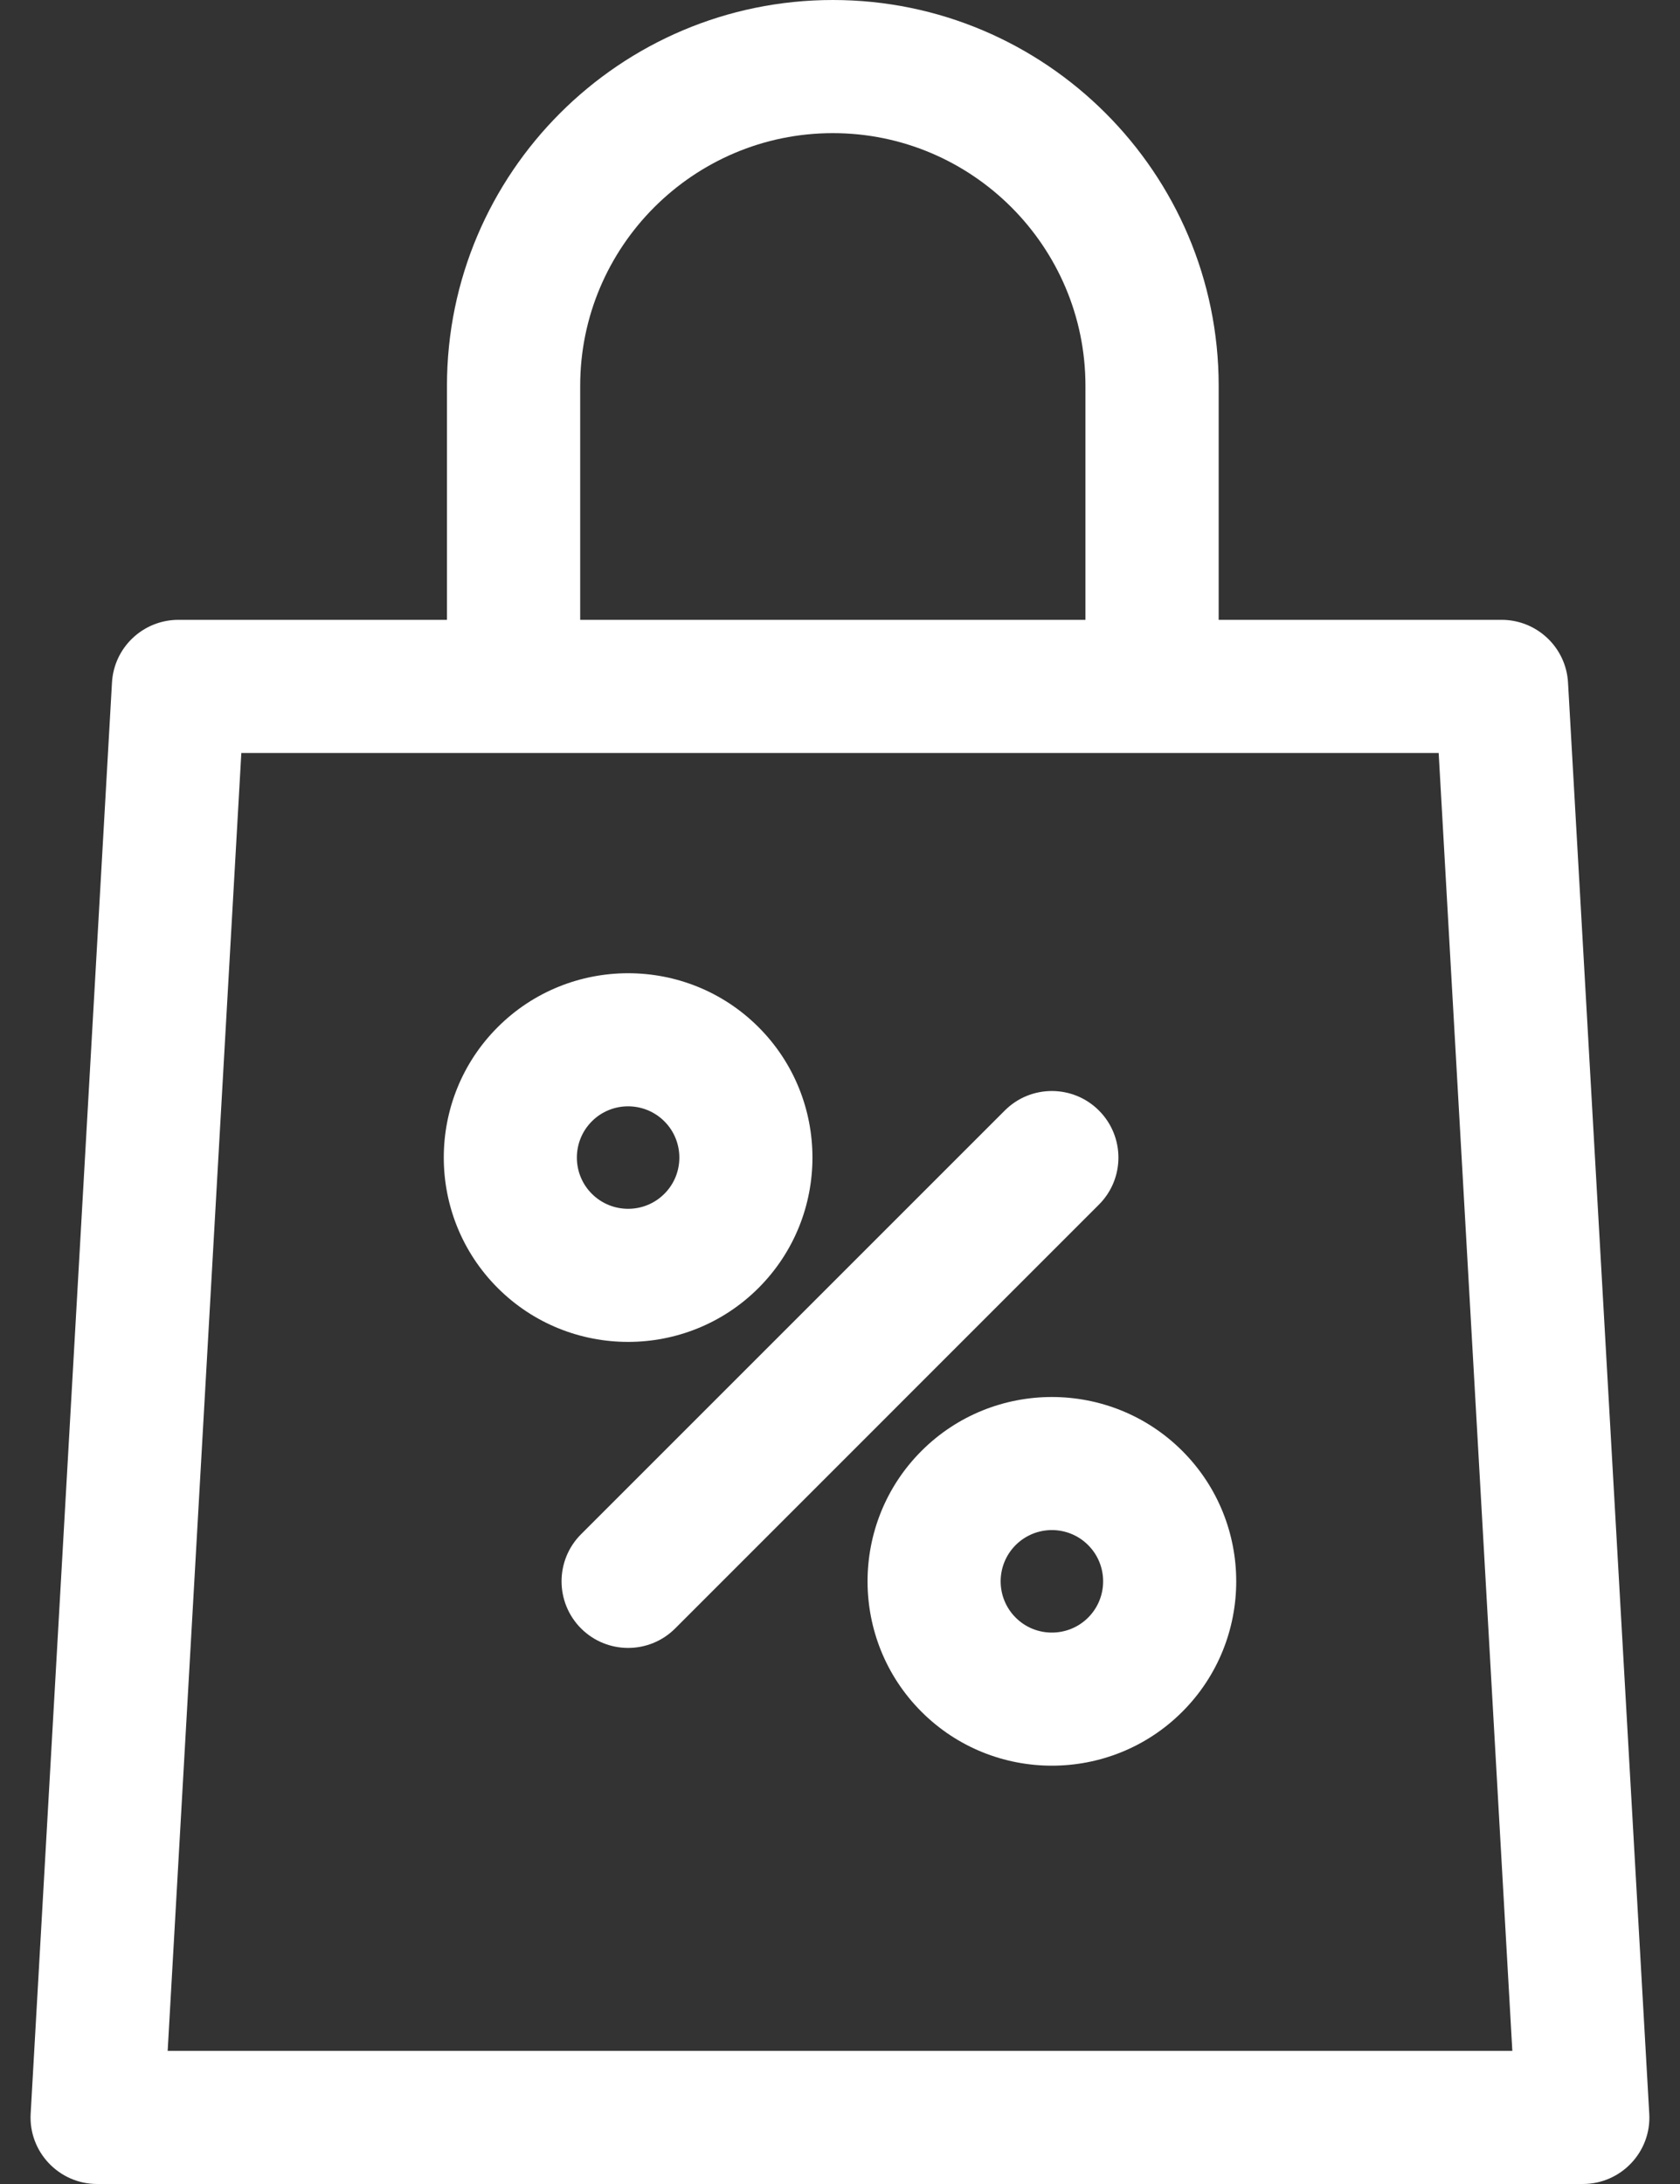
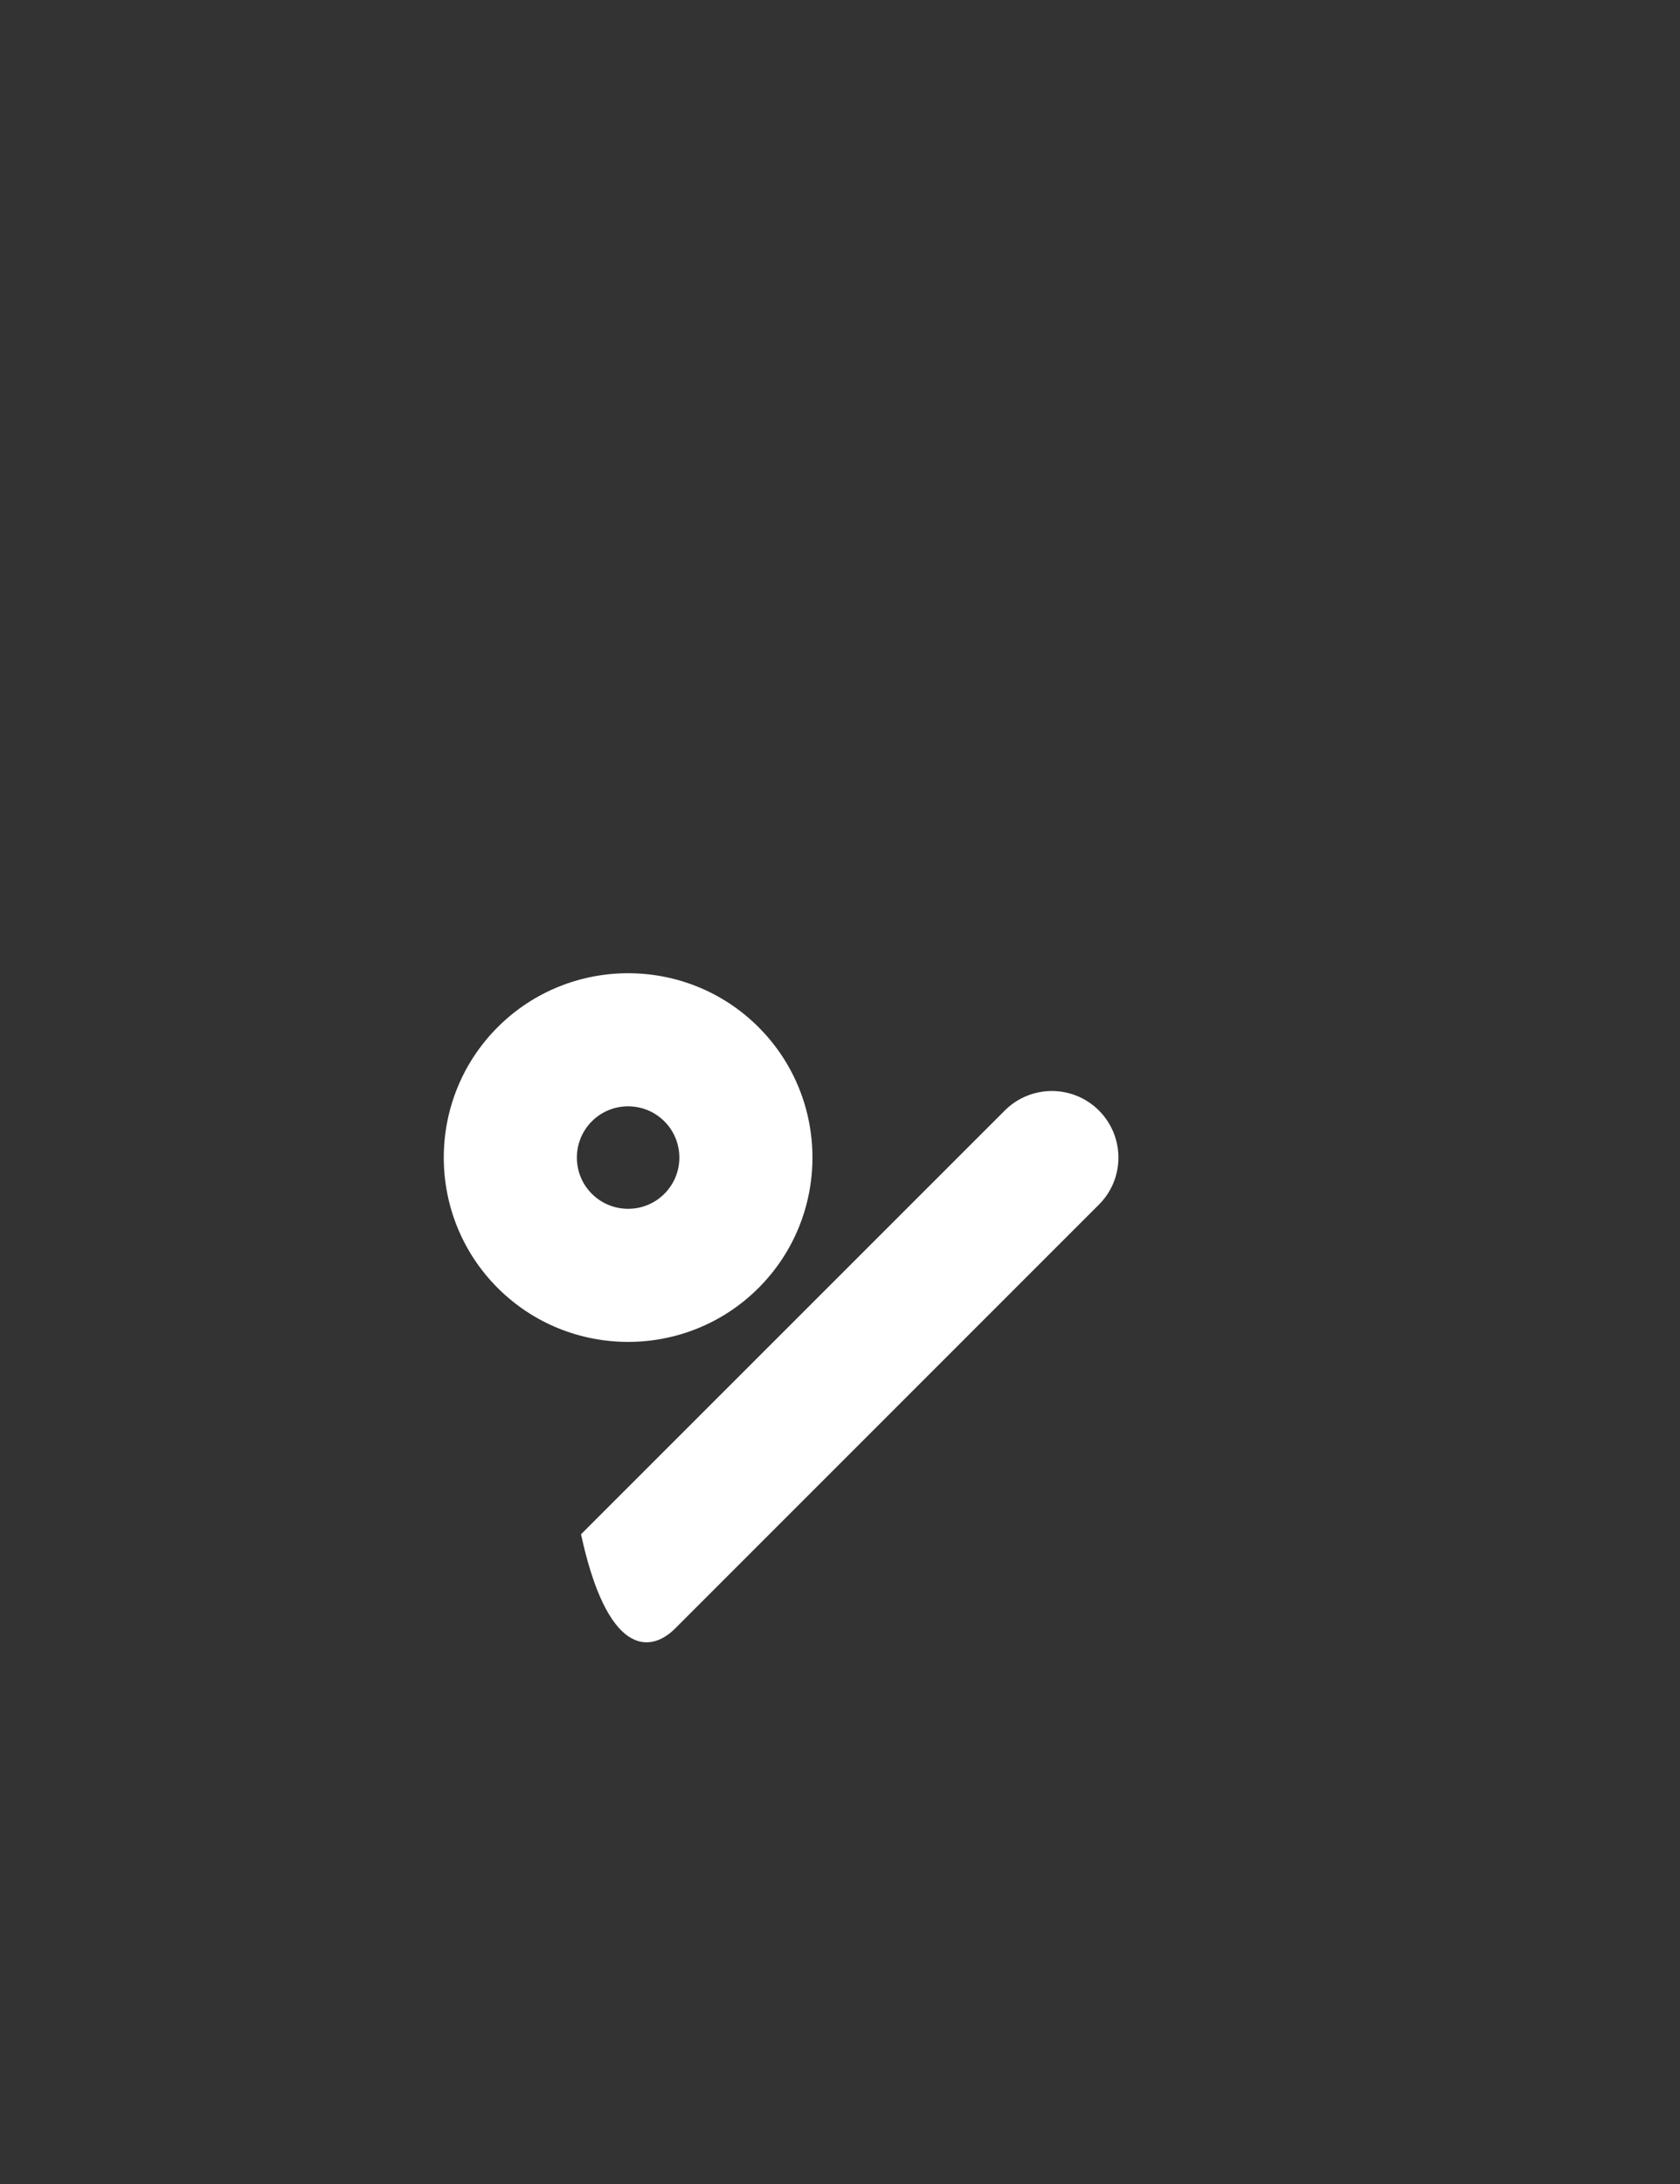
<svg xmlns="http://www.w3.org/2000/svg" width="20" height="26" viewBox="0 0 20 26" fill="none">
  <rect x="0" y="0" width="20" height="26" fill="#333333" stroke="none" />
-   <path d="M19.634 25.163L18.667 8.127C18.644 7.707 18.296 7.379 17.876 7.379H14.508V4.593C14.508 2.06 12.447 0 9.915 0C7.382 0 5.321 2.06 5.321 4.593V7.379H2.124C1.704 7.379 1.356 7.707 1.333 8.127L0.365 25.163C0.339 25.616 0.701 26 1.157 26H18.843C19.299 26 19.661 25.616 19.634 25.163ZM6.907 4.593C6.907 2.935 8.256 1.585 9.915 1.585C11.573 1.585 12.922 2.935 12.922 4.593V7.379H6.907V4.593ZM1.996 24.415L2.873 8.964C3.371 8.964 16.629 8.964 17.127 8.964L18.004 24.415H1.996Z" fill="white" />
  <path d="M9.03 15.333C9.886 14.477 9.886 13.084 9.03 12.228C8.173 11.371 6.78 11.373 5.925 12.228C5.068 13.085 5.07 14.478 5.925 15.333C6.781 16.189 8.174 16.189 9.03 15.333ZM7.046 13.349C7.283 13.111 7.671 13.111 7.909 13.349C8.147 13.587 8.147 13.975 7.909 14.212C7.672 14.45 7.284 14.45 7.046 14.212C6.808 13.975 6.808 13.587 7.046 13.349Z" fill="white" />
-   <path d="M10.97 17.273C10.114 18.129 10.114 19.522 10.97 20.378C11.826 21.234 13.219 21.234 14.075 20.378C14.931 19.522 14.931 18.129 14.075 17.273C13.219 16.417 11.826 16.417 10.97 17.273ZM12.954 19.257C12.716 19.495 12.328 19.495 12.091 19.257C11.853 19.019 11.853 18.632 12.091 18.394C12.329 18.156 12.715 18.155 12.954 18.394C13.192 18.632 13.192 19.019 12.954 19.257Z" fill="white" />
-   <path d="M13.082 13.22C12.773 12.911 12.271 12.911 11.962 13.22L6.917 18.265C6.608 18.574 6.608 19.076 6.917 19.386C7.226 19.695 7.728 19.696 8.038 19.386L13.082 14.341C13.392 14.032 13.392 13.53 13.082 13.22Z" fill="white" />
+   <path d="M13.082 13.22C12.773 12.911 12.271 12.911 11.962 13.22L6.917 18.265C7.226 19.695 7.728 19.696 8.038 19.386L13.082 14.341C13.392 14.032 13.392 13.53 13.082 13.22Z" fill="white" />
</svg>